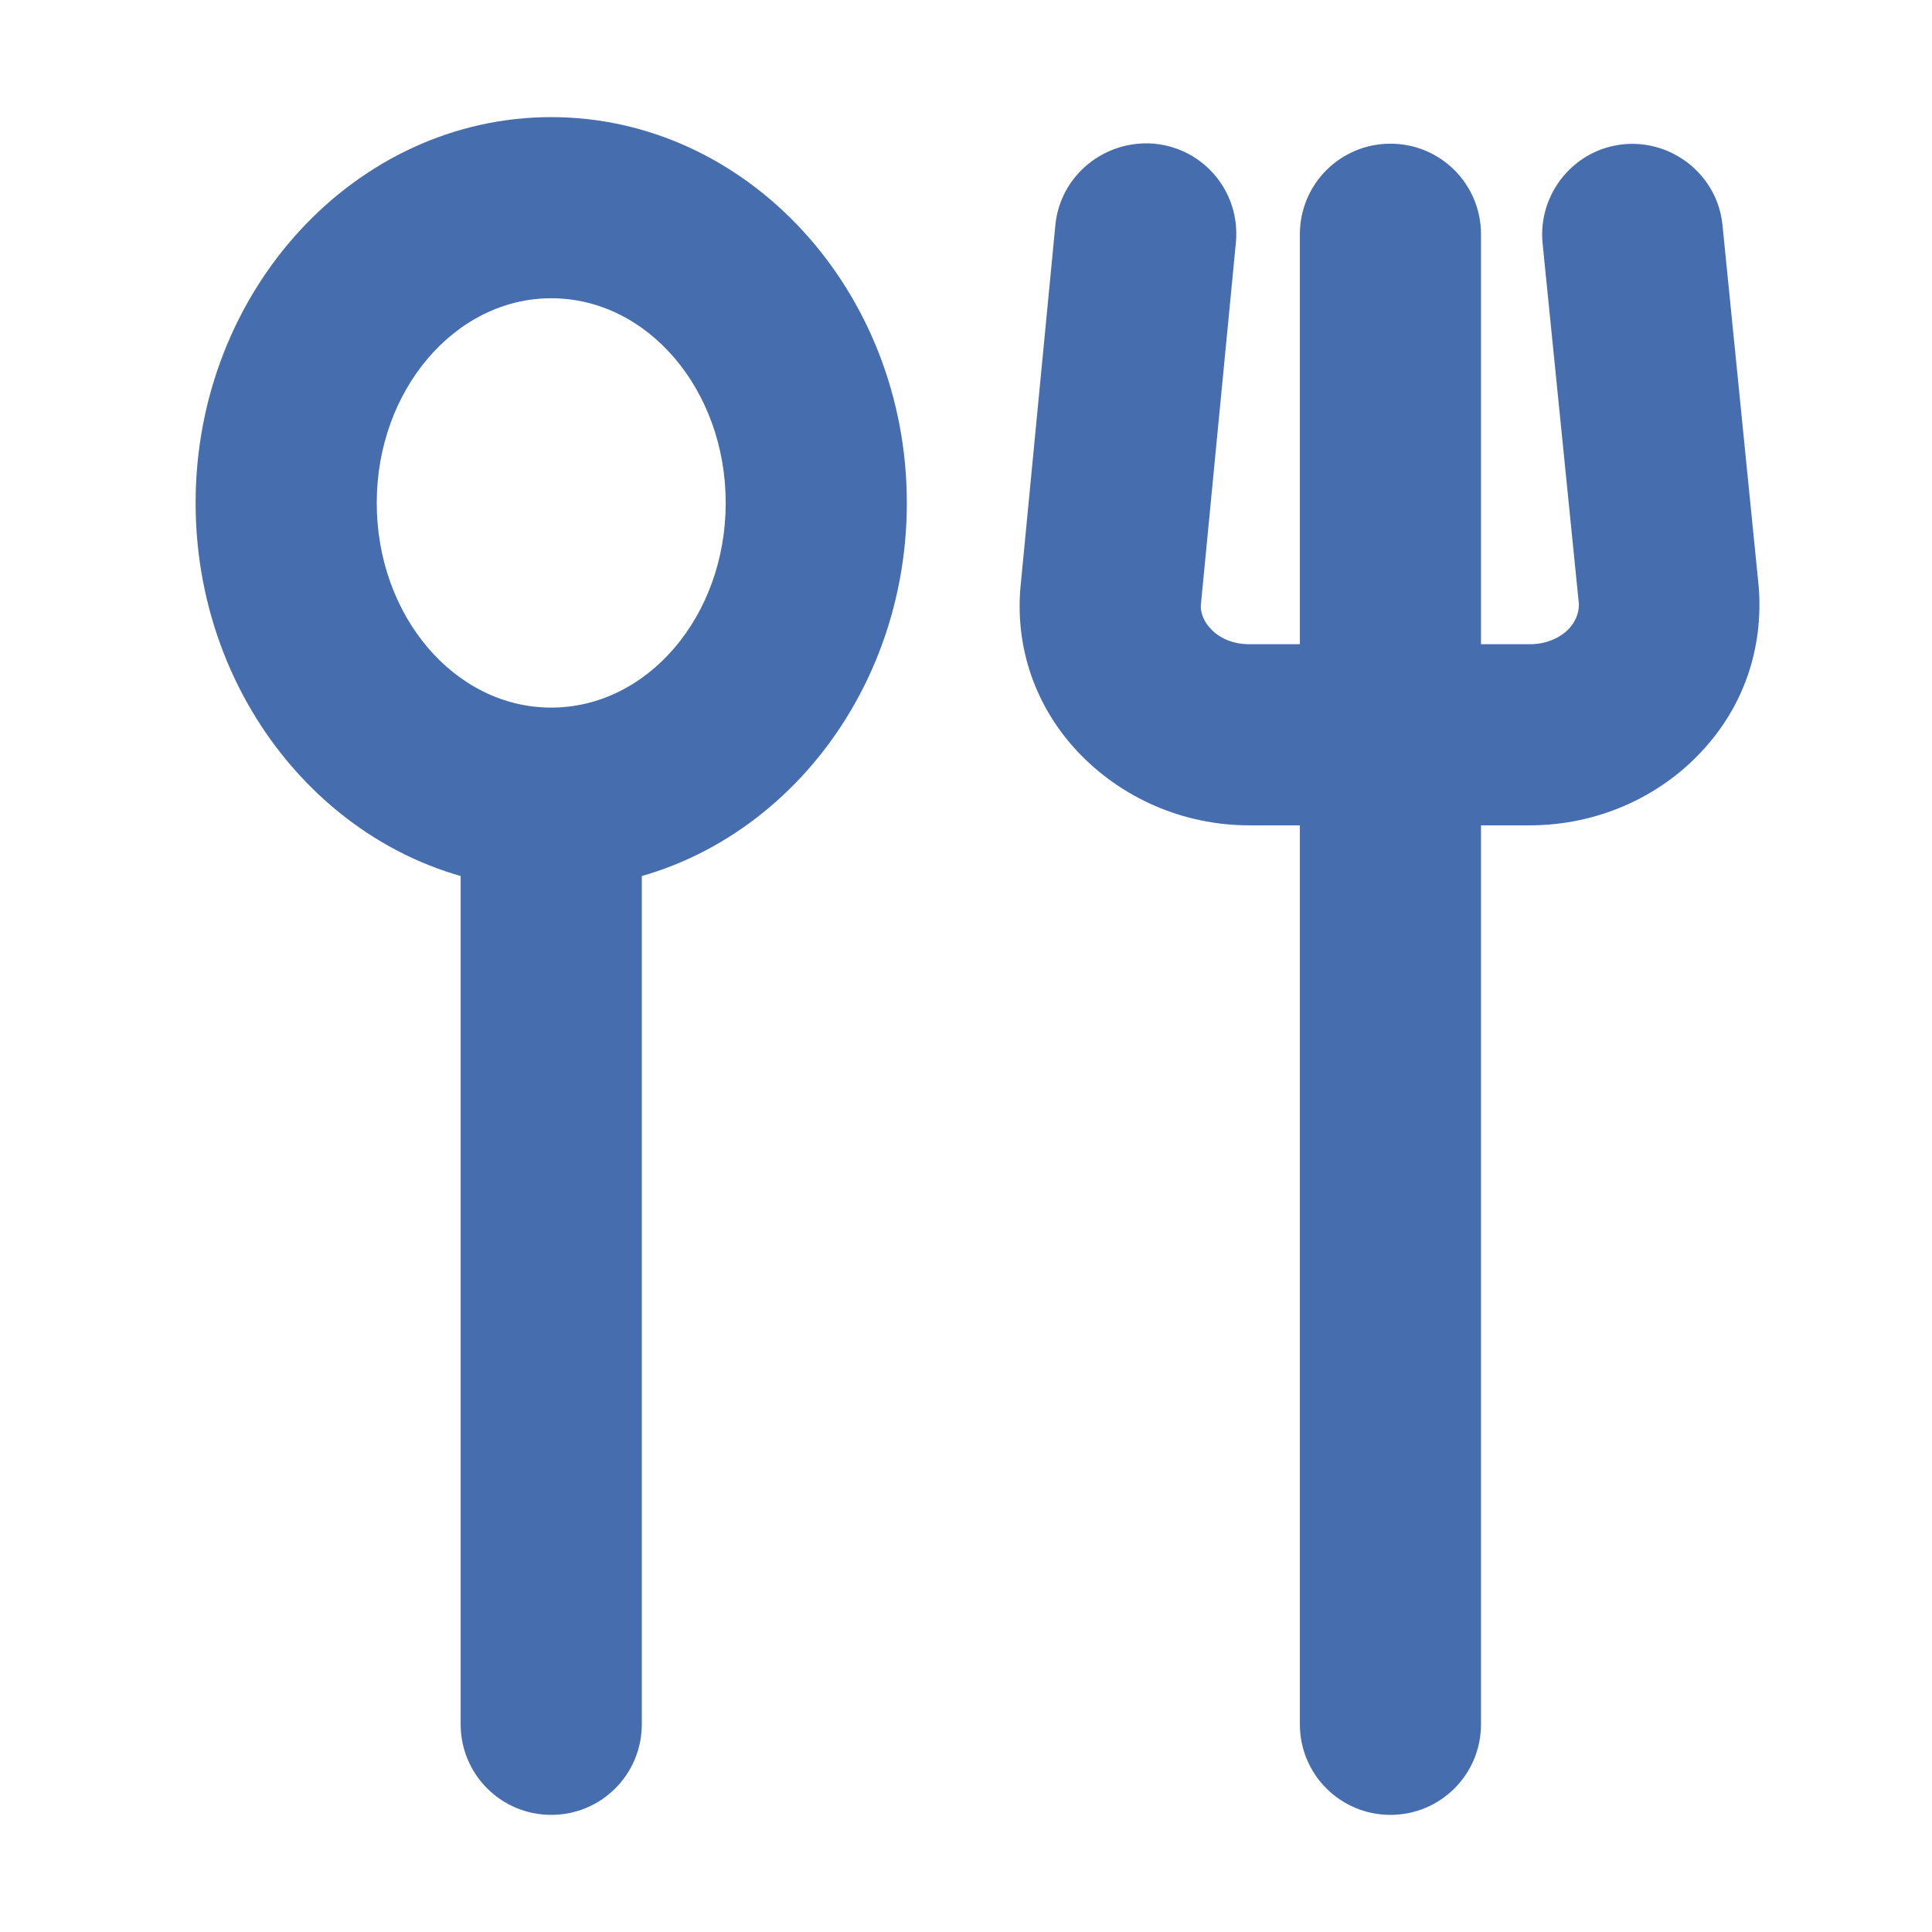
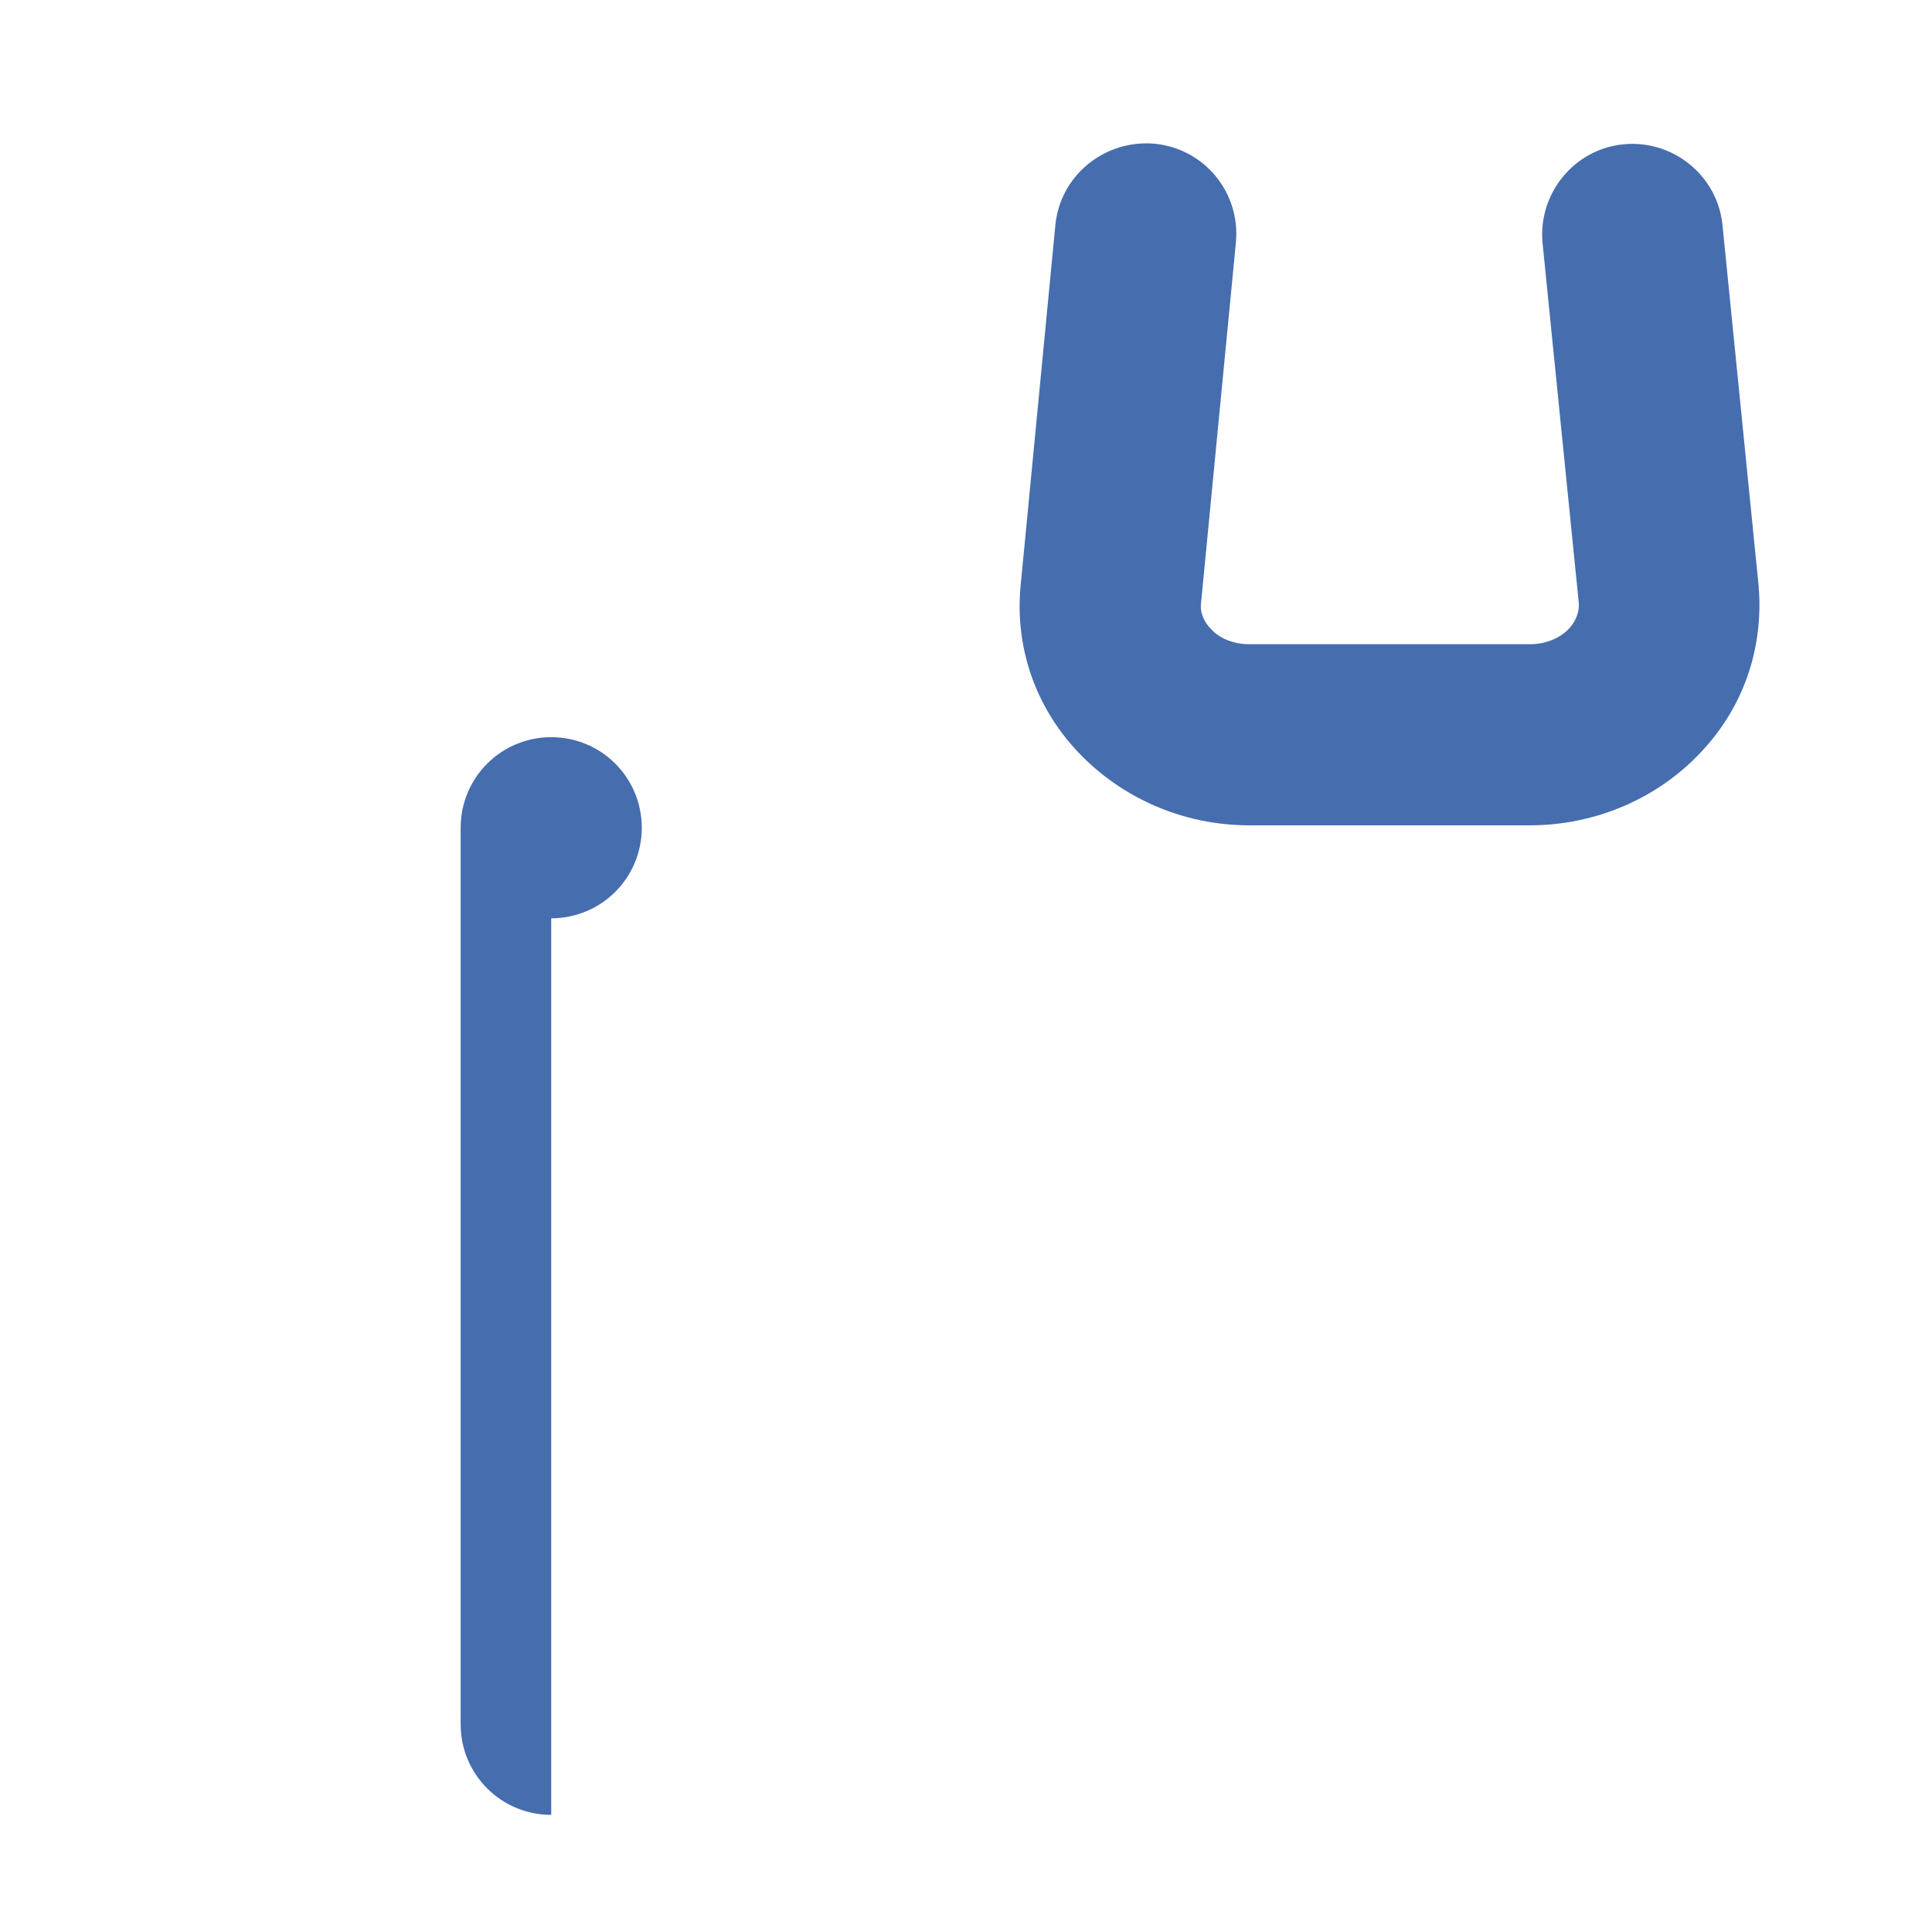
<svg xmlns="http://www.w3.org/2000/svg" id="Layer_1" data-name="Layer 1" viewBox="0 0 32 32">
  <defs>
    <style>
      .cls-1 {
        fill: #466dae;
      }
    </style>
  </defs>
  <g>
    <path class="cls-1" d="M25.35,13.67h-4.66c-1.09,0-2.12-.45-2.85-1.23-.69-.74-1.02-1.7-.94-2.69l.58-6.02c.08-.83.82-1.42,1.64-1.35.83.08,1.43.81,1.35,1.64l-.58,6c-.01.16.08.31.16.39.15.17.39.26.64.26h4.66c.25,0,.49-.1.64-.26.08-.09.17-.23.16-.42l-.6-5.96c-.08-.82.52-1.56,1.34-1.64.82-.08,1.56.52,1.64,1.34l.6,5.99c.08,1.02-.25,1.98-.94,2.72-.72.78-1.76,1.23-2.85,1.23Z" />
-     <path class="cls-1" d="M23.03,30.06c-.83,0-1.5-.67-1.5-1.5V3.88c0-.83.67-1.5,1.5-1.5s1.5.67,1.5,1.5v24.68c0,.83-.67,1.5-1.5,1.5Z" />
  </g>
  <g>
-     <path class="cls-1" d="M9.13,30.06c-.83,0-1.5-.67-1.5-1.5v-14.85c0-.83.67-1.5,1.5-1.5s1.5.67,1.5,1.5v14.85c0,.83-.67,1.5-1.5,1.5Z" />
-     <path class="cls-1" d="M9.13,14.72c-3.25,0-5.89-2.87-5.89-6.39S5.89,1.94,9.13,1.94s5.89,2.87,5.89,6.39-2.64,6.39-5.89,6.39ZM9.13,4.94c-1.59,0-2.89,1.52-2.89,3.39s1.29,3.39,2.89,3.39,2.89-1.52,2.89-3.39-1.29-3.39-2.89-3.39Z" />
+     <path class="cls-1" d="M9.13,30.06c-.83,0-1.5-.67-1.5-1.5v-14.85c0-.83.67-1.5,1.5-1.5s1.5.67,1.5,1.5c0,.83-.67,1.5-1.5,1.5Z" />
  </g>
</svg>